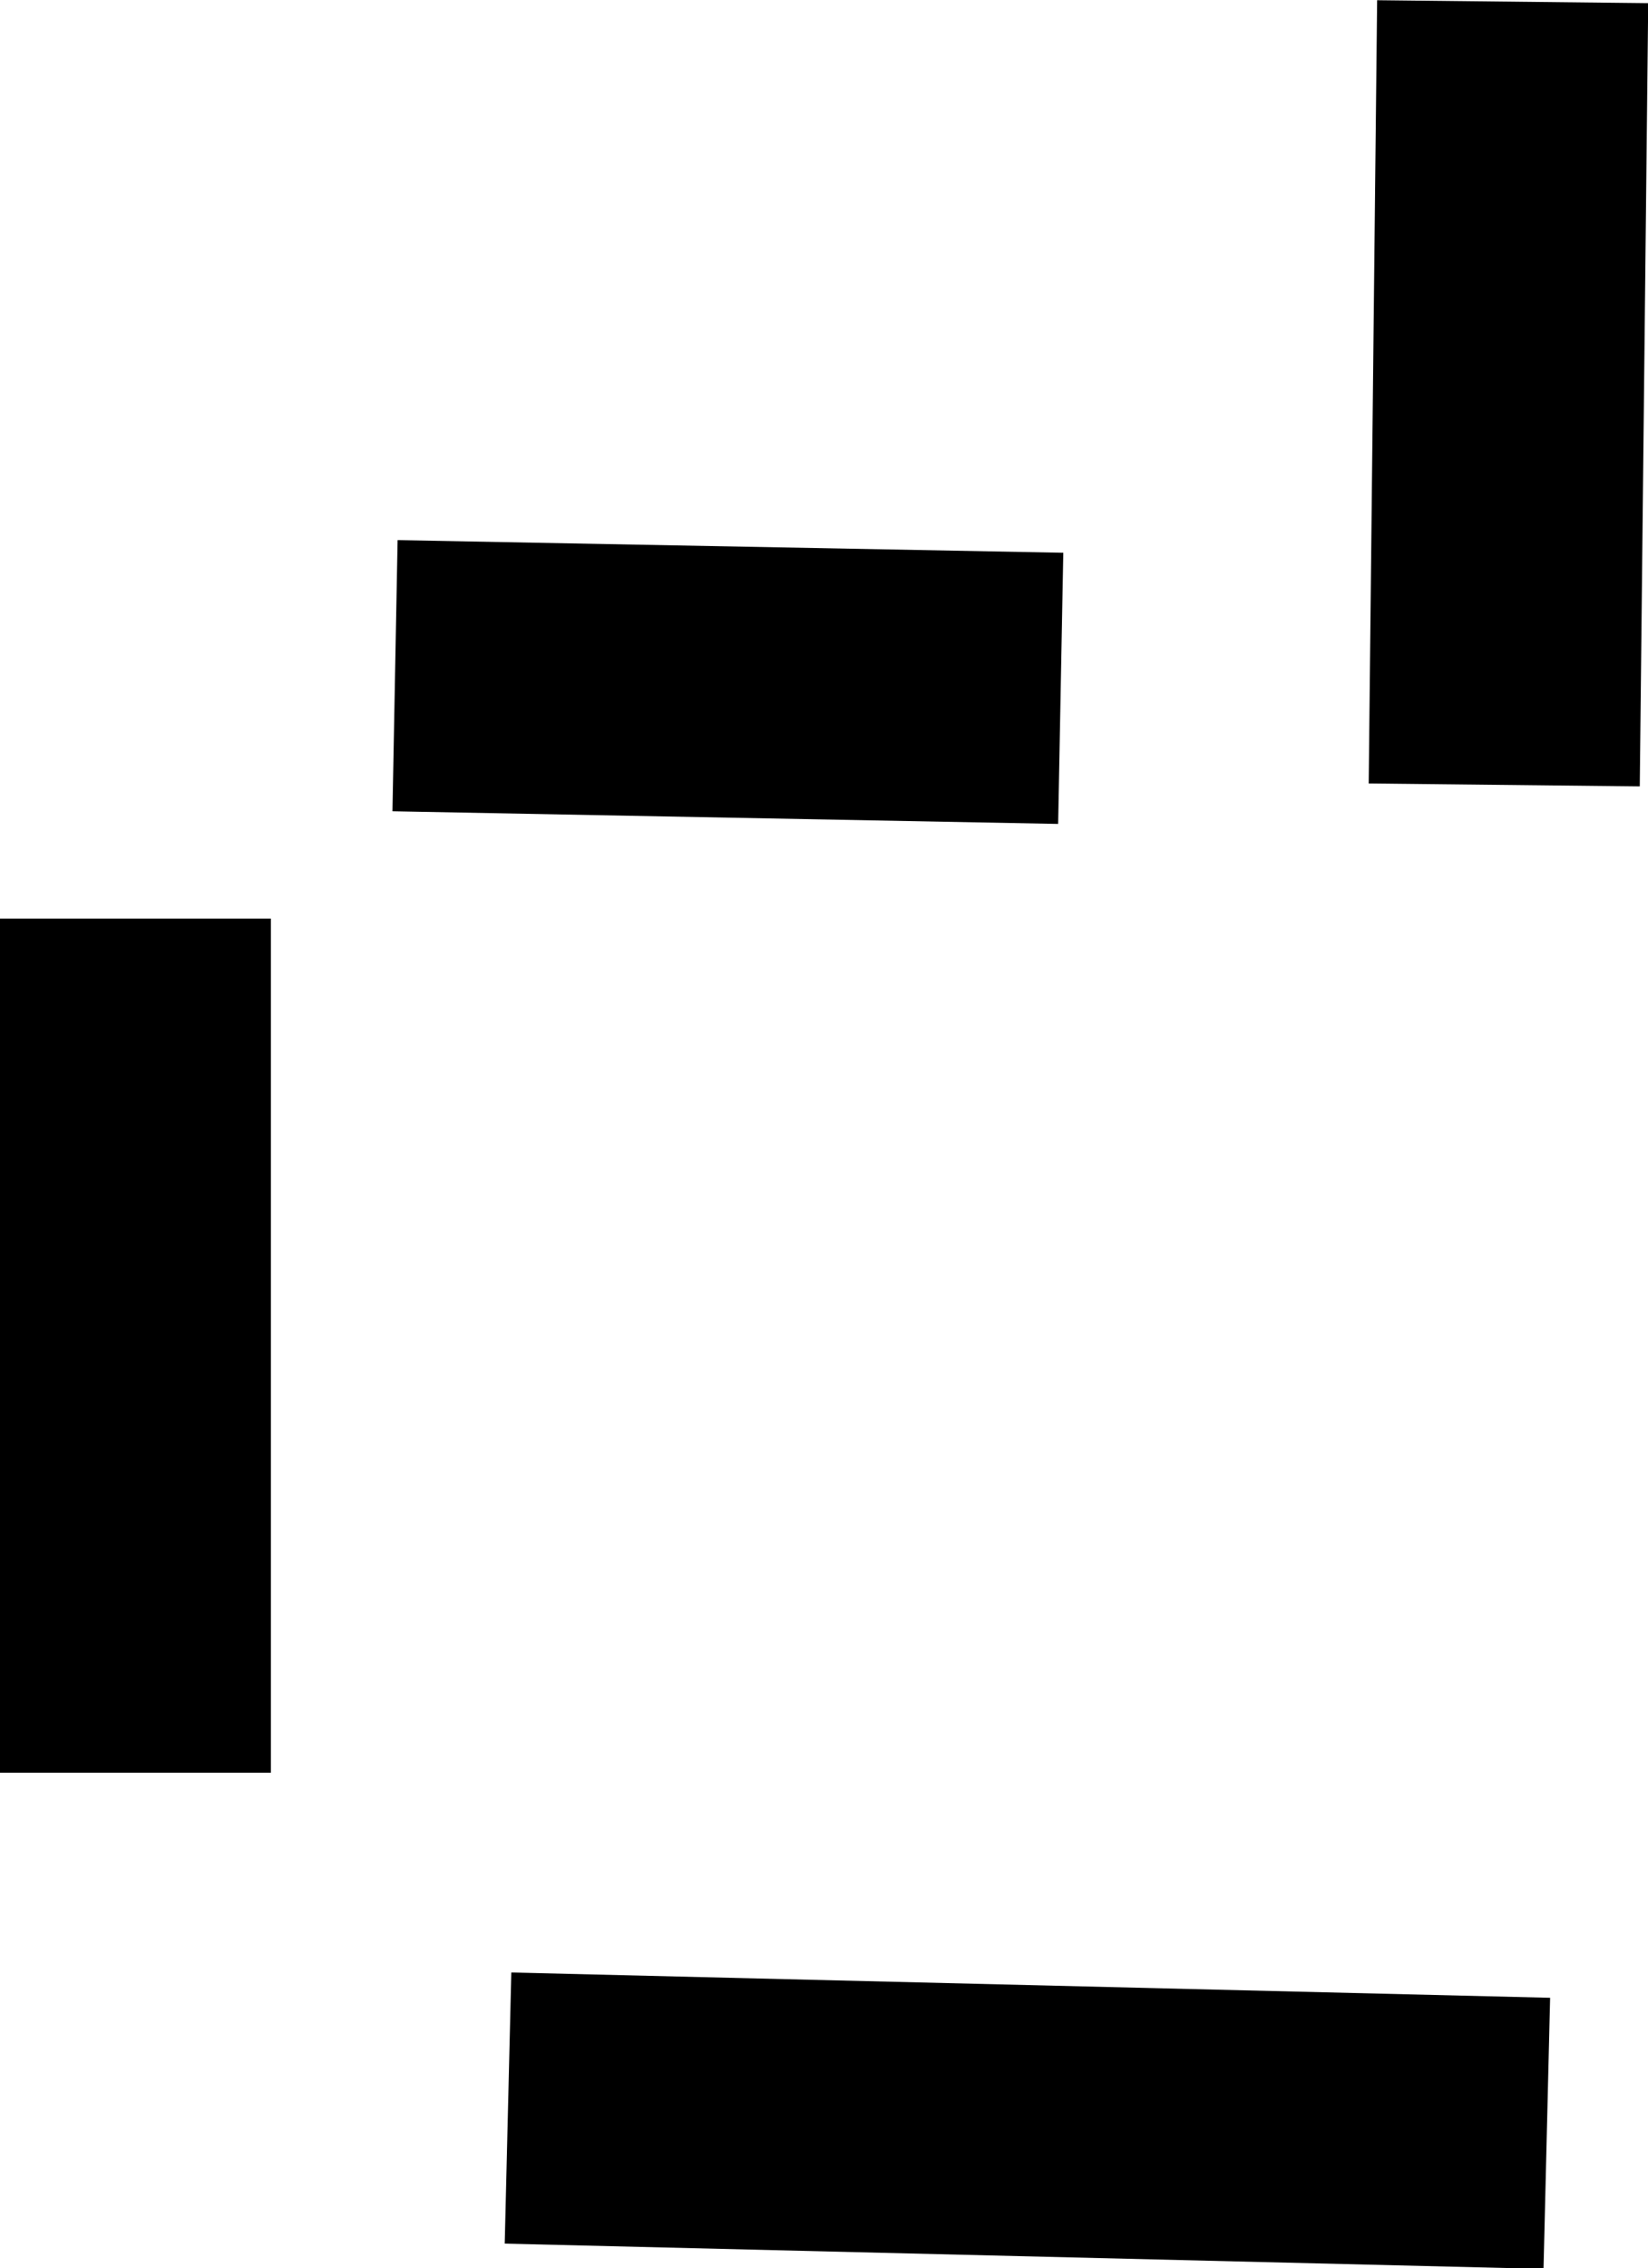
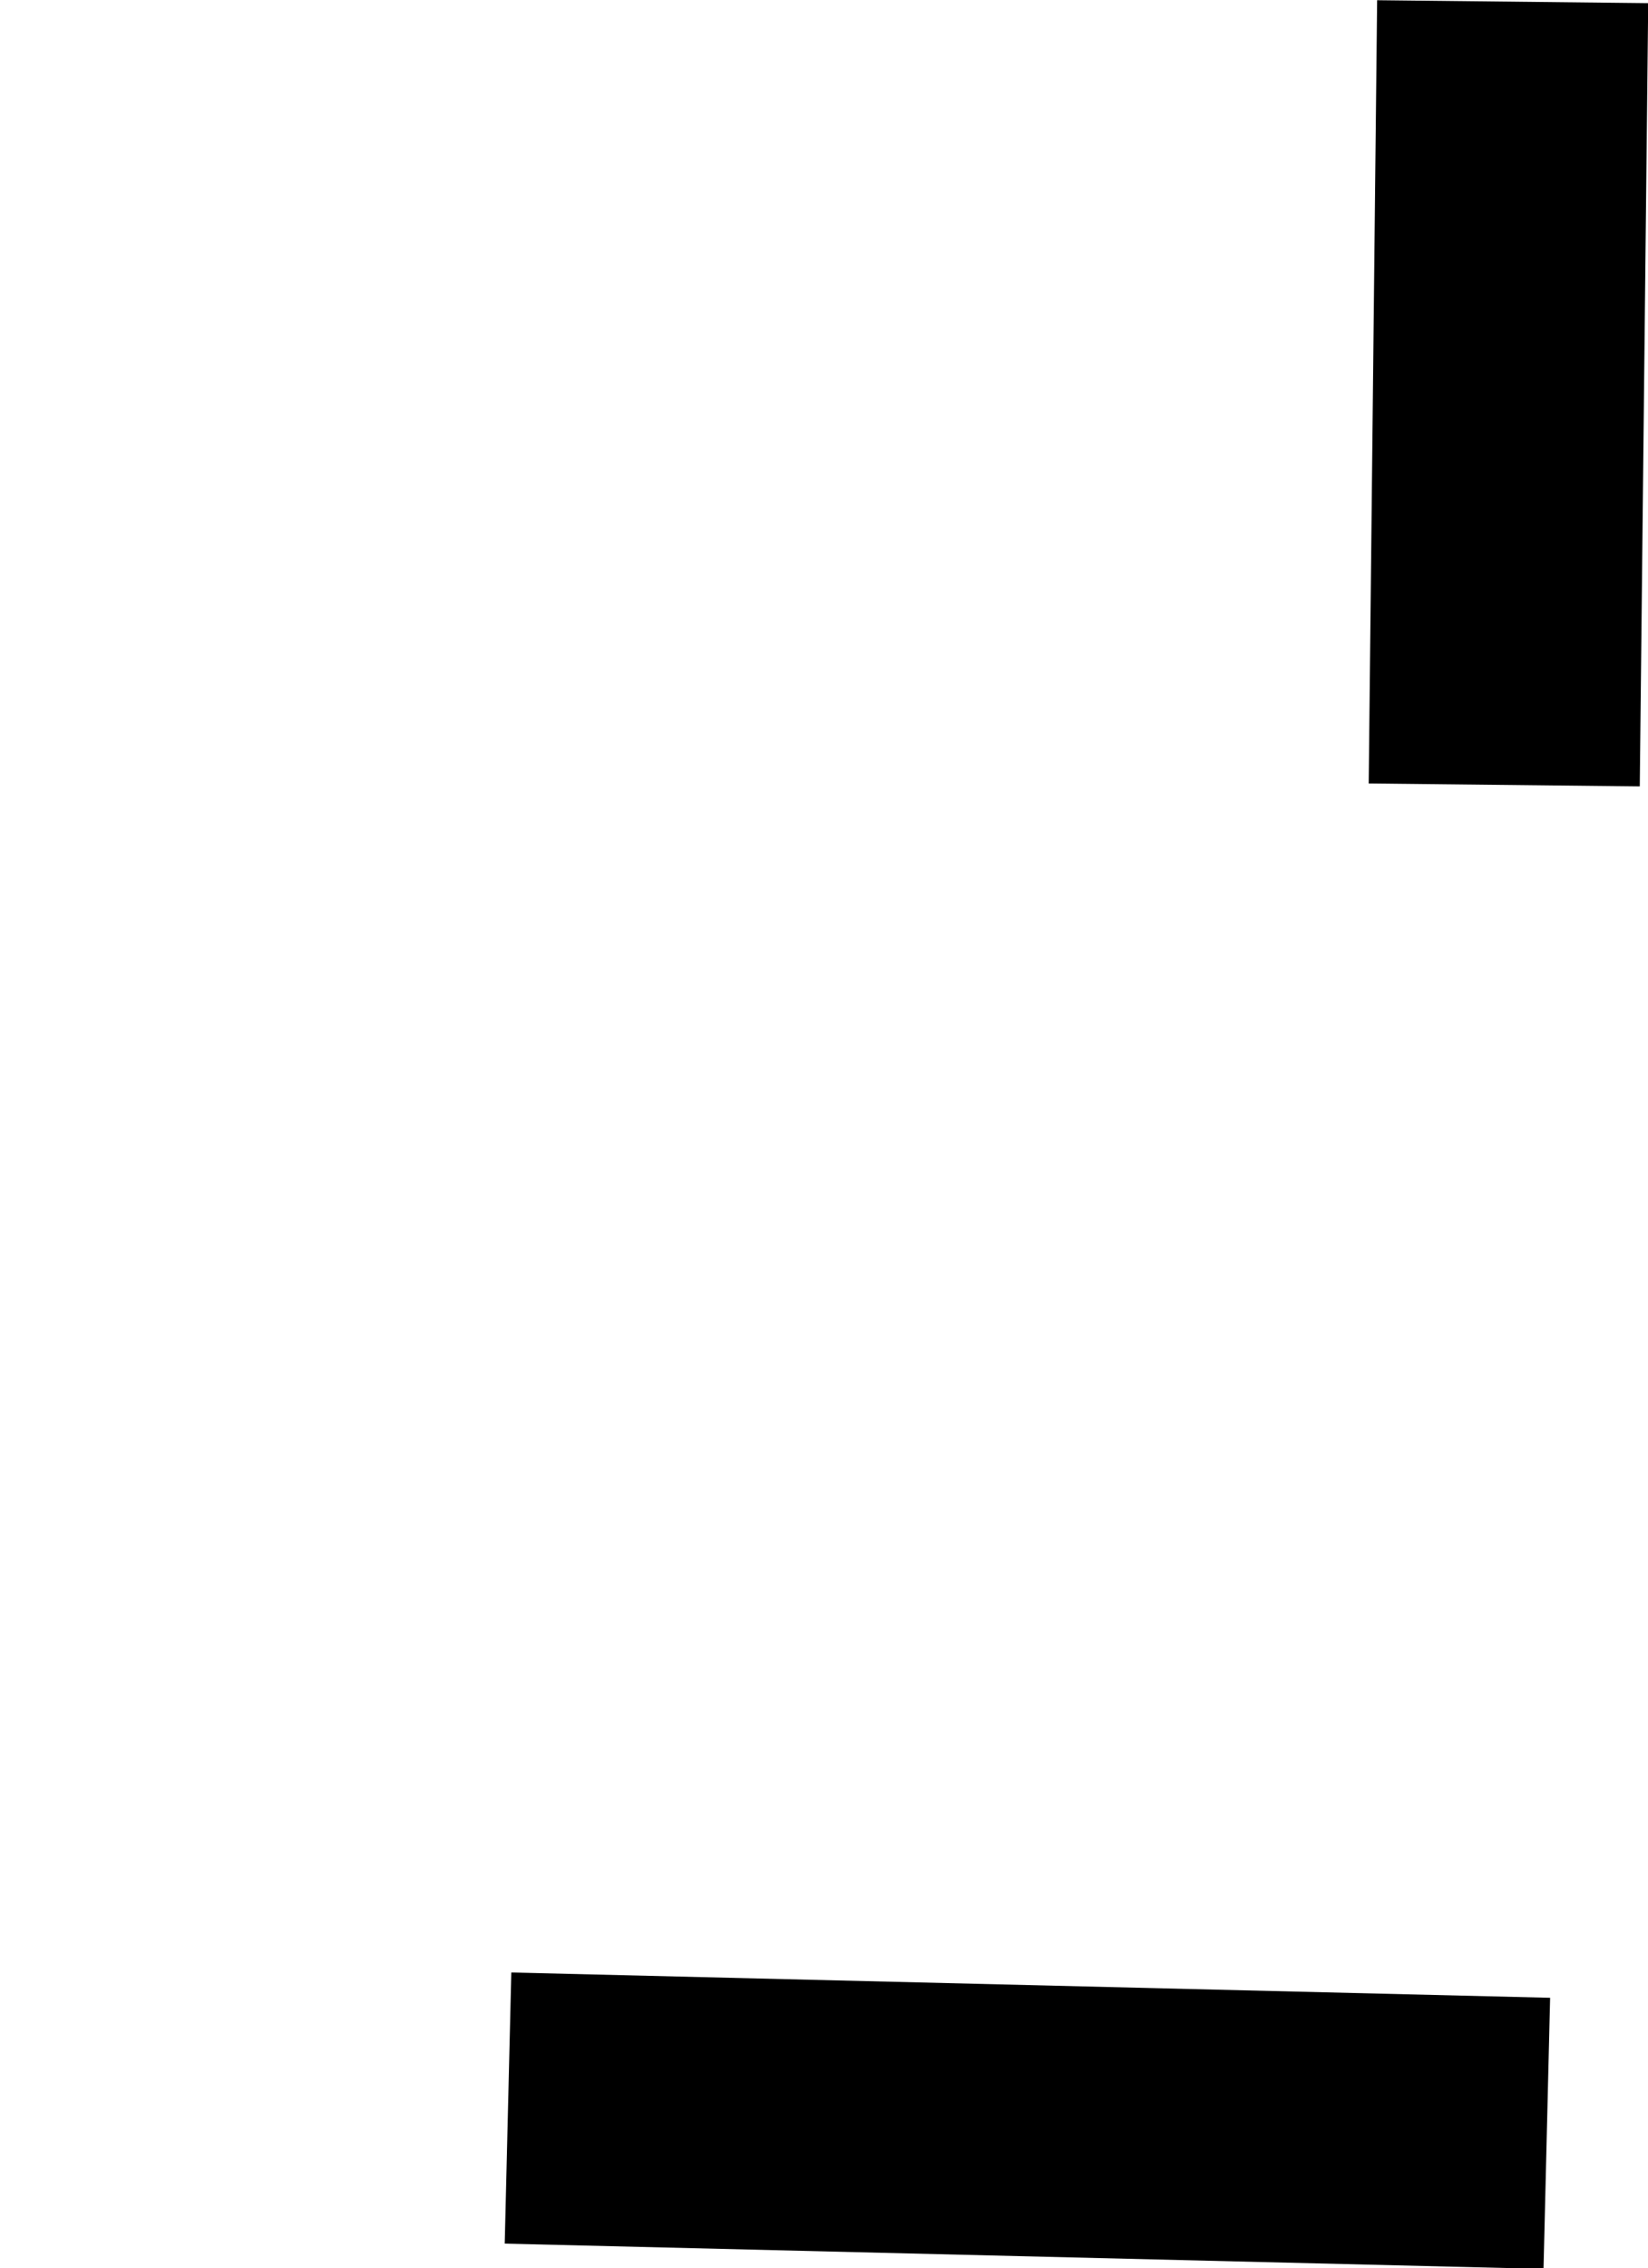
<svg xmlns="http://www.w3.org/2000/svg" xmlns:ns1="http://www.inkscape.org/namespaces/inkscape" xmlns:ns2="http://sodipodi.sourceforge.net/DTD/sodipodi-0.dtd" width="3.909mm" height="5.378mm" viewBox="0 0 3.909 5.378" version="1.1" id="svg5" ns1:version="1.2.1 (9c6d41e, 2022-07-14)" ns2:docname="alphabet.svg">
  <ns2:namedview id="namedview7" pagecolor="#ffffff" bordercolor="#000000" borderopacity="0.25" ns1:showpageshadow="2" ns1:pageopacity="0.0" ns1:pagecheckerboard="0" ns1:deskcolor="#d1d1d1" ns1:document-units="mm" showgrid="false" ns1:zoom="4.743251" ns1:cx="151.37297" ns1:cy="888.73644" ns1:window-width="1918" ns1:window-height="1059" ns1:window-x="0" ns1:window-y="19" ns1:window-maximized="1" ns1:current-layer="layer1" />
  <defs id="defs2" />
  <g ns1:label="Layer 1" ns1:groupmode="layer" id="layer1" transform="translate(-18.322,-37.649)">
    <path style="fill:none;stroke:#000000;stroke-width:0.643;stroke-dasharray:none;stroke-opacity:1;stop-color:#000000" d="m 21.91,37.653 -0.02,1.857" id="path1057" />
-     <path style="fill:none;stroke:#000000;stroke-width:0.643;stroke-dasharray:none;stroke-opacity:1;stop-color:#000000" d="M 20.838,39.281 19.259,39.251" id="path1059" />
-     <path style="fill:none;stroke:#000000;stroke-width:0.643;stroke-dasharray:none;stroke-opacity:1;stop-color:#000000" d="m 18.643,39.827 v 2.025" id="path1061" />
    <path style="fill:none;stroke:#000000;stroke-width:0.643;stroke-dasharray:none;stroke-opacity:1;stop-color:#000000" d="m 19.527,42.647 2.464,0.06" id="path1063" />
  </g>
</svg>